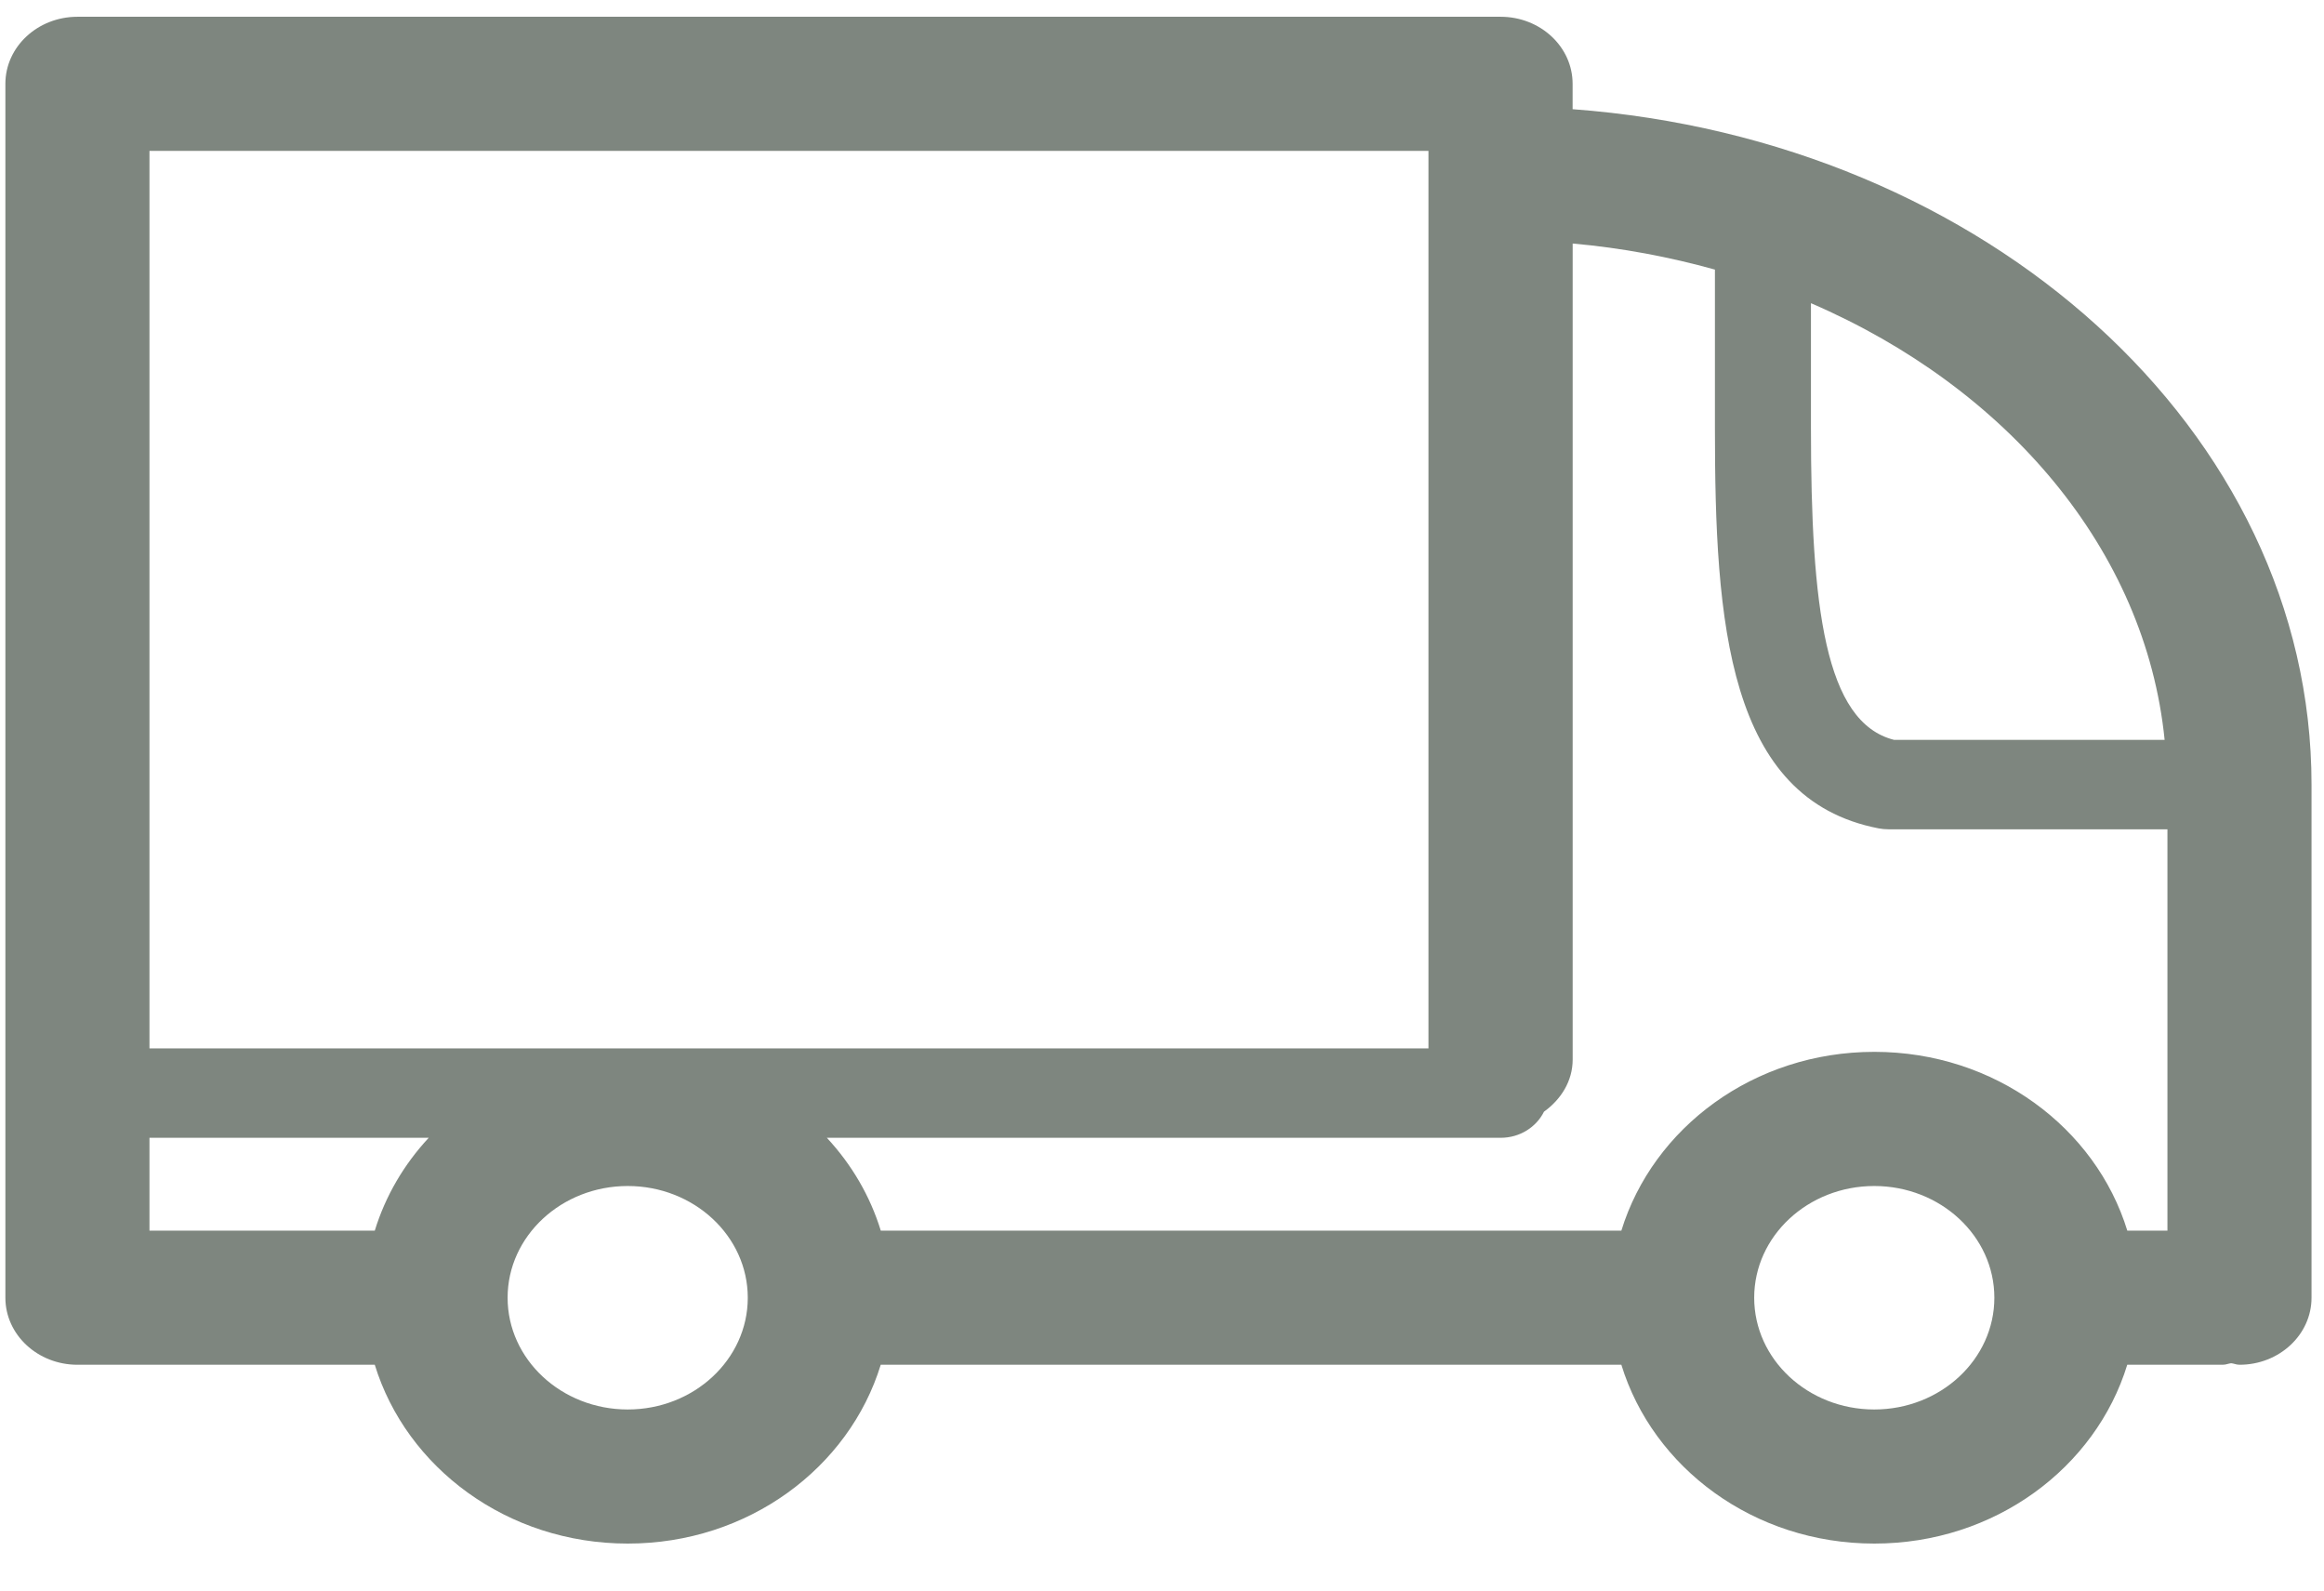
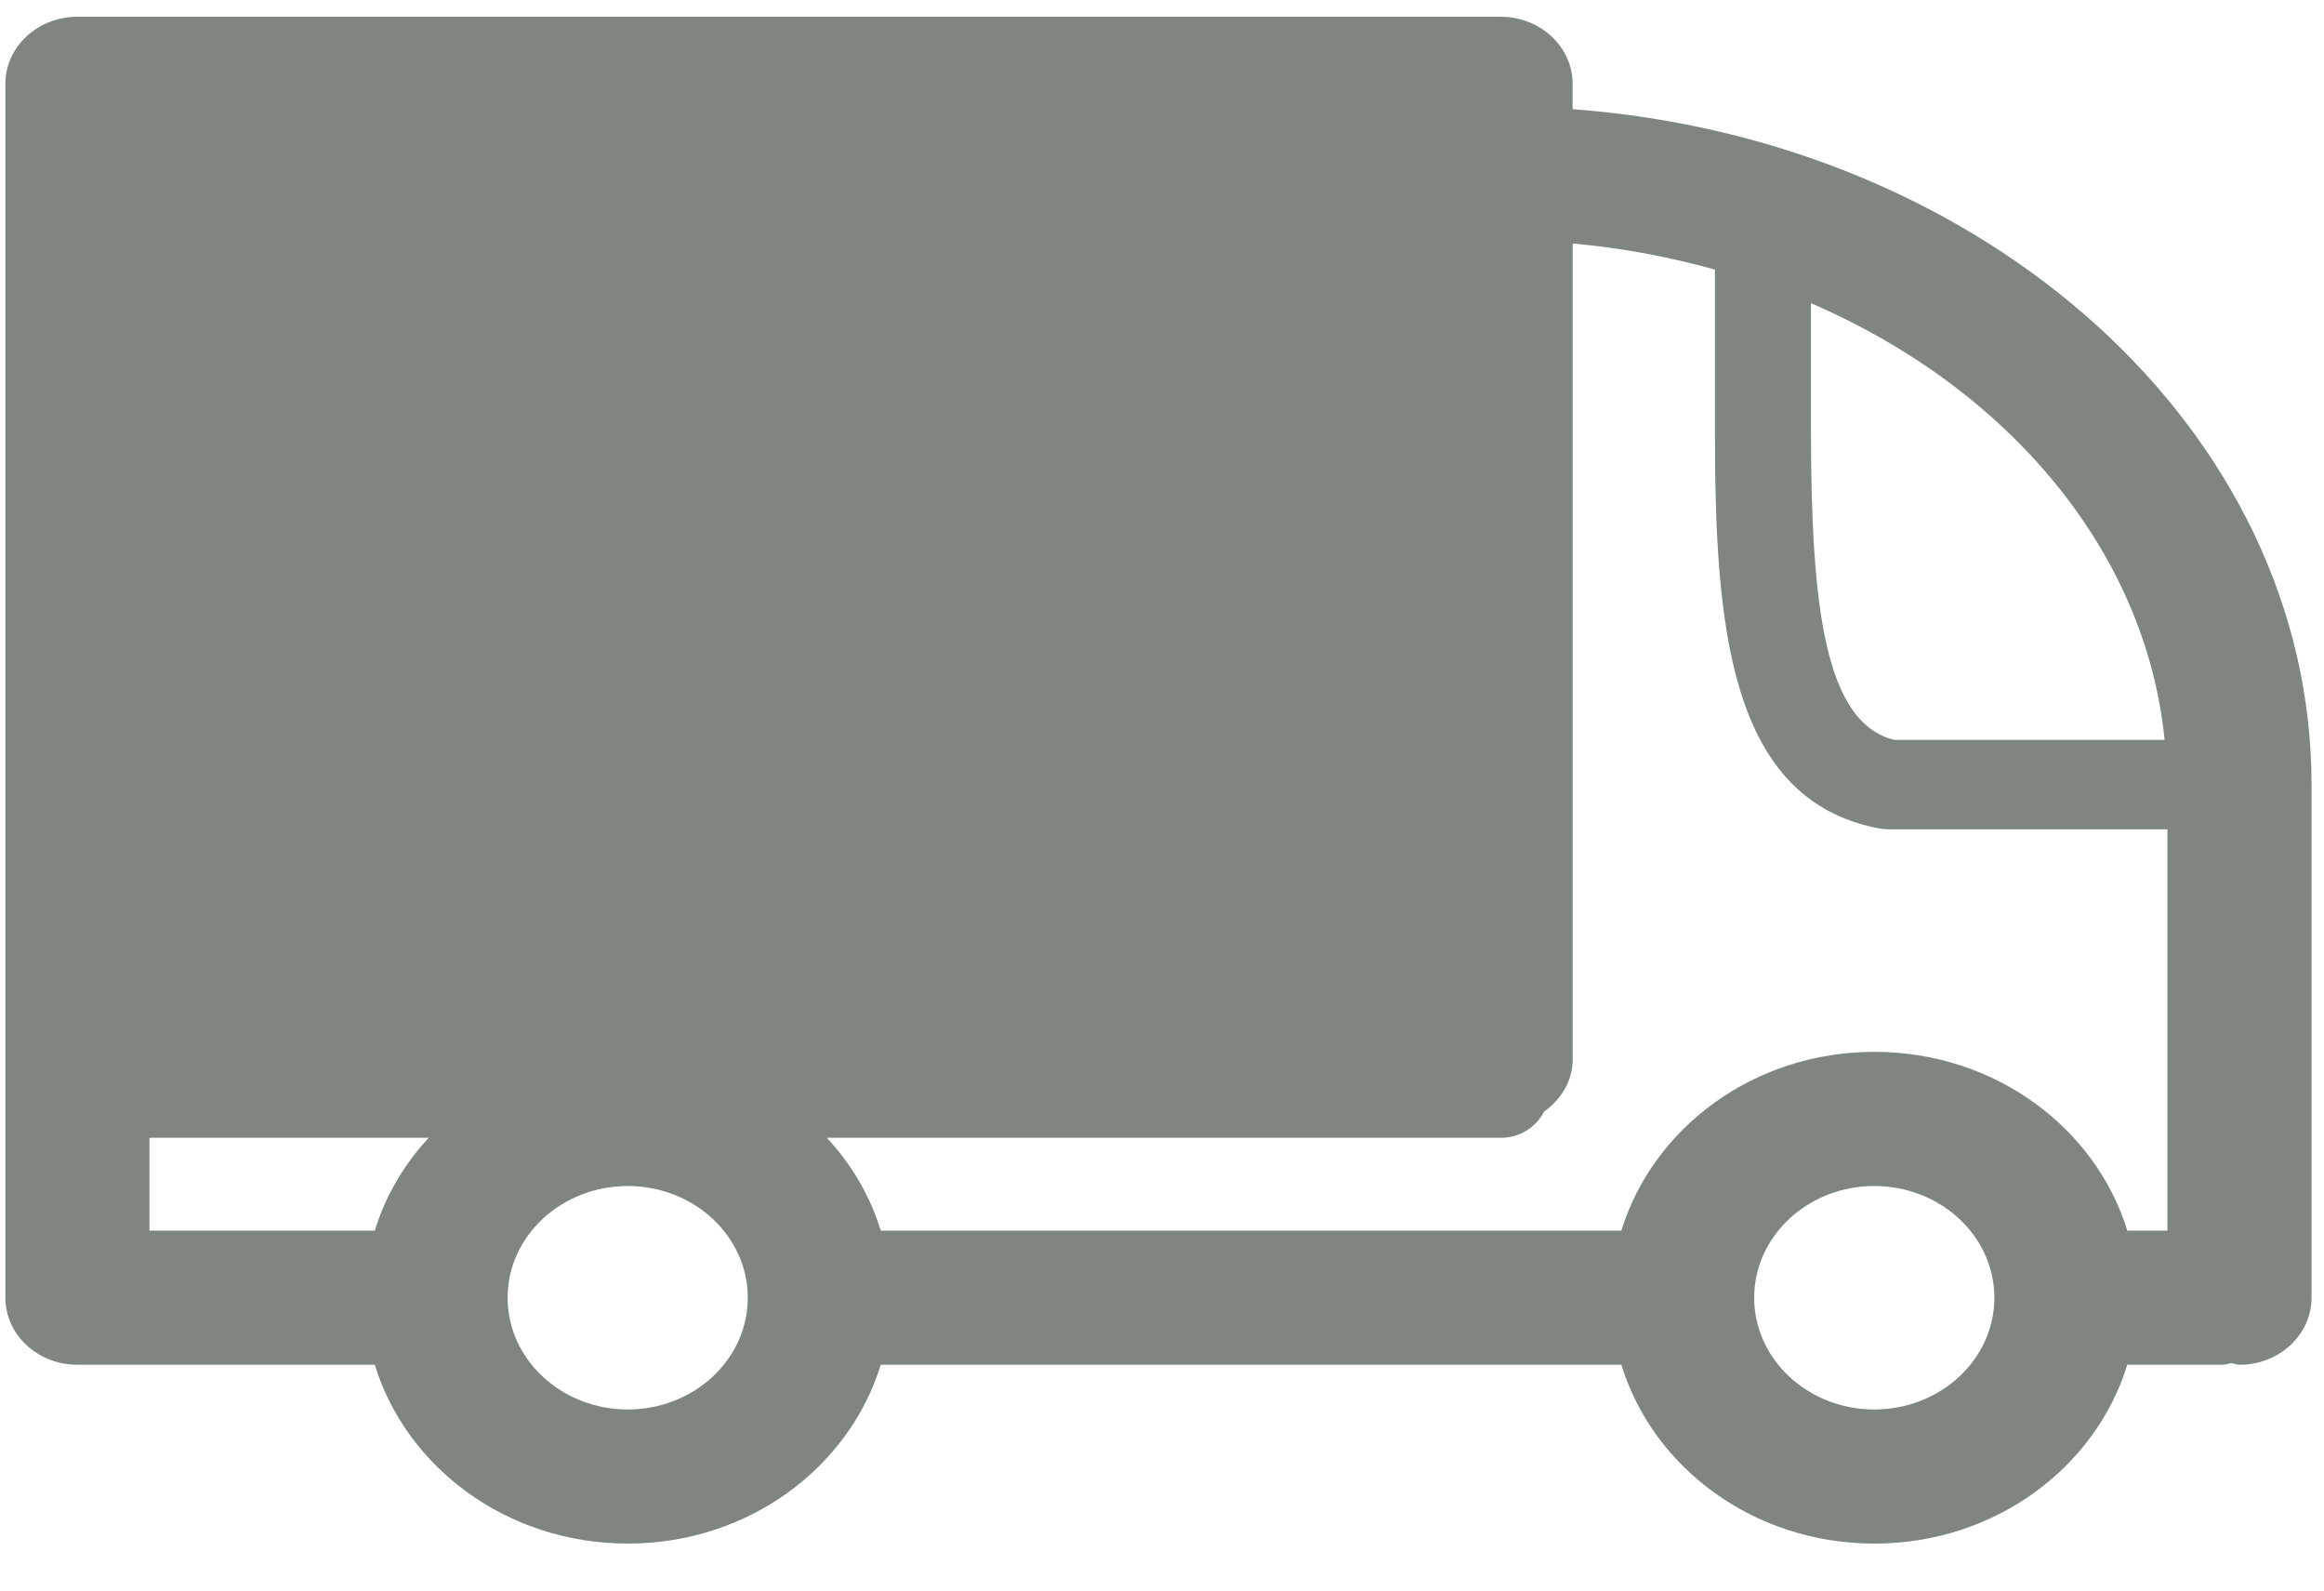
<svg xmlns="http://www.w3.org/2000/svg" width="38" height="26" viewBox="0 0 38 26" fill="none">
-   <path fill-rule="evenodd" clip-rule="evenodd" d="M25.714 1.785V1.37C25.714 0.765 25.187 0.274 24.536 0.274H1.267C0.616 0.274 0.088 0.765 0.088 1.37V21.213C0.088 21.818 0.616 22.309 1.267 22.309H6.128C6.645 23.991 8.293 25.232 10.265 25.232C12.236 25.232 13.885 23.991 14.401 22.309H24.536H26.511C27.027 23.991 28.675 25.232 30.647 25.232C32.618 25.232 34.267 23.991 34.783 22.309H36.345C36.373 22.309 36.398 22.303 36.424 22.296C36.443 22.291 36.462 22.286 36.482 22.284C36.502 22.286 36.521 22.291 36.54 22.296C36.565 22.303 36.59 22.309 36.618 22.309C37.269 22.309 37.796 21.818 37.796 21.213V12.825C37.796 7.043 32.475 2.286 25.714 1.785ZM35.394 12.094H30.969C29.839 11.807 29.611 9.926 29.611 6.996V4.956C32.822 6.341 35.083 8.994 35.394 12.094ZM28.041 6.996V4.407C27.297 4.2 26.521 4.052 25.715 3.981V17.32C25.715 17.672 25.524 17.972 25.246 18.172C25.121 18.423 24.853 18.599 24.537 18.599H13.52C13.925 19.035 14.227 19.548 14.402 20.117H24.537H26.511C27.028 18.436 28.676 17.194 30.647 17.194C32.619 17.194 34.267 18.436 34.784 20.117H35.44V13.556H30.878C30.824 13.556 30.77 13.551 30.718 13.541C28.245 13.064 28.041 10.173 28.041 6.996ZM23.357 17.137H2.444V2.466H23.357V17.137ZM7.01 18.599H2.444V20.117H6.128C6.303 19.548 6.605 19.035 7.01 18.599ZM10.264 23.04C9.181 23.04 8.3 22.221 8.3 21.213C8.3 20.206 9.181 19.387 10.264 19.387C11.346 19.387 12.225 20.204 12.227 21.21C12.227 21.21 12.227 21.21 12.227 21.211C12.227 21.211 12.227 21.211 12.227 21.212C12.226 21.212 12.226 21.213 12.226 21.213C12.226 21.215 12.227 21.216 12.227 21.217C12.225 22.223 11.346 23.04 10.264 23.04ZM28.683 21.213C28.683 22.221 29.563 23.04 30.646 23.04C31.73 23.04 32.61 22.221 32.61 21.213C32.61 20.206 31.73 19.387 30.646 19.387C29.563 19.387 28.683 20.206 28.683 21.213Z" fill="#7E867F" />
+   <path fill-rule="evenodd" clip-rule="evenodd" d="M25.714 1.785V1.37C25.714 0.765 25.187 0.274 24.536 0.274H1.267C0.616 0.274 0.088 0.765 0.088 1.37V21.213C0.088 21.818 0.616 22.309 1.267 22.309H6.128C6.645 23.991 8.293 25.232 10.265 25.232C12.236 25.232 13.885 23.991 14.401 22.309H24.536H26.511C27.027 23.991 28.675 25.232 30.647 25.232C32.618 25.232 34.267 23.991 34.783 22.309H36.345C36.373 22.309 36.398 22.303 36.424 22.296C36.443 22.291 36.462 22.286 36.482 22.284C36.502 22.286 36.521 22.291 36.54 22.296C36.565 22.303 36.59 22.309 36.618 22.309C37.269 22.309 37.796 21.818 37.796 21.213V12.825C37.796 7.043 32.475 2.286 25.714 1.785ZM35.394 12.094H30.969C29.839 11.807 29.611 9.926 29.611 6.996V4.956C32.822 6.341 35.083 8.994 35.394 12.094ZM28.041 6.996V4.407C27.297 4.2 26.521 4.052 25.715 3.981V17.32C25.715 17.672 25.524 17.972 25.246 18.172C25.121 18.423 24.853 18.599 24.537 18.599H13.52C13.925 19.035 14.227 19.548 14.402 20.117H24.537H26.511C27.028 18.436 28.676 17.194 30.647 17.194C32.619 17.194 34.267 18.436 34.784 20.117H35.44V13.556H30.878C30.824 13.556 30.77 13.551 30.718 13.541C28.245 13.064 28.041 10.173 28.041 6.996ZM23.357 17.137V2.466H23.357V17.137ZM7.01 18.599H2.444V20.117H6.128C6.303 19.548 6.605 19.035 7.01 18.599ZM10.264 23.04C9.181 23.04 8.3 22.221 8.3 21.213C8.3 20.206 9.181 19.387 10.264 19.387C11.346 19.387 12.225 20.204 12.227 21.21C12.227 21.21 12.227 21.21 12.227 21.211C12.227 21.211 12.227 21.211 12.227 21.212C12.226 21.212 12.226 21.213 12.226 21.213C12.226 21.215 12.227 21.216 12.227 21.217C12.225 22.223 11.346 23.04 10.264 23.04ZM28.683 21.213C28.683 22.221 29.563 23.04 30.646 23.04C31.73 23.04 32.61 22.221 32.61 21.213C32.61 20.206 31.73 19.387 30.646 19.387C29.563 19.387 28.683 20.206 28.683 21.213Z" fill="#7E867F" />
</svg>